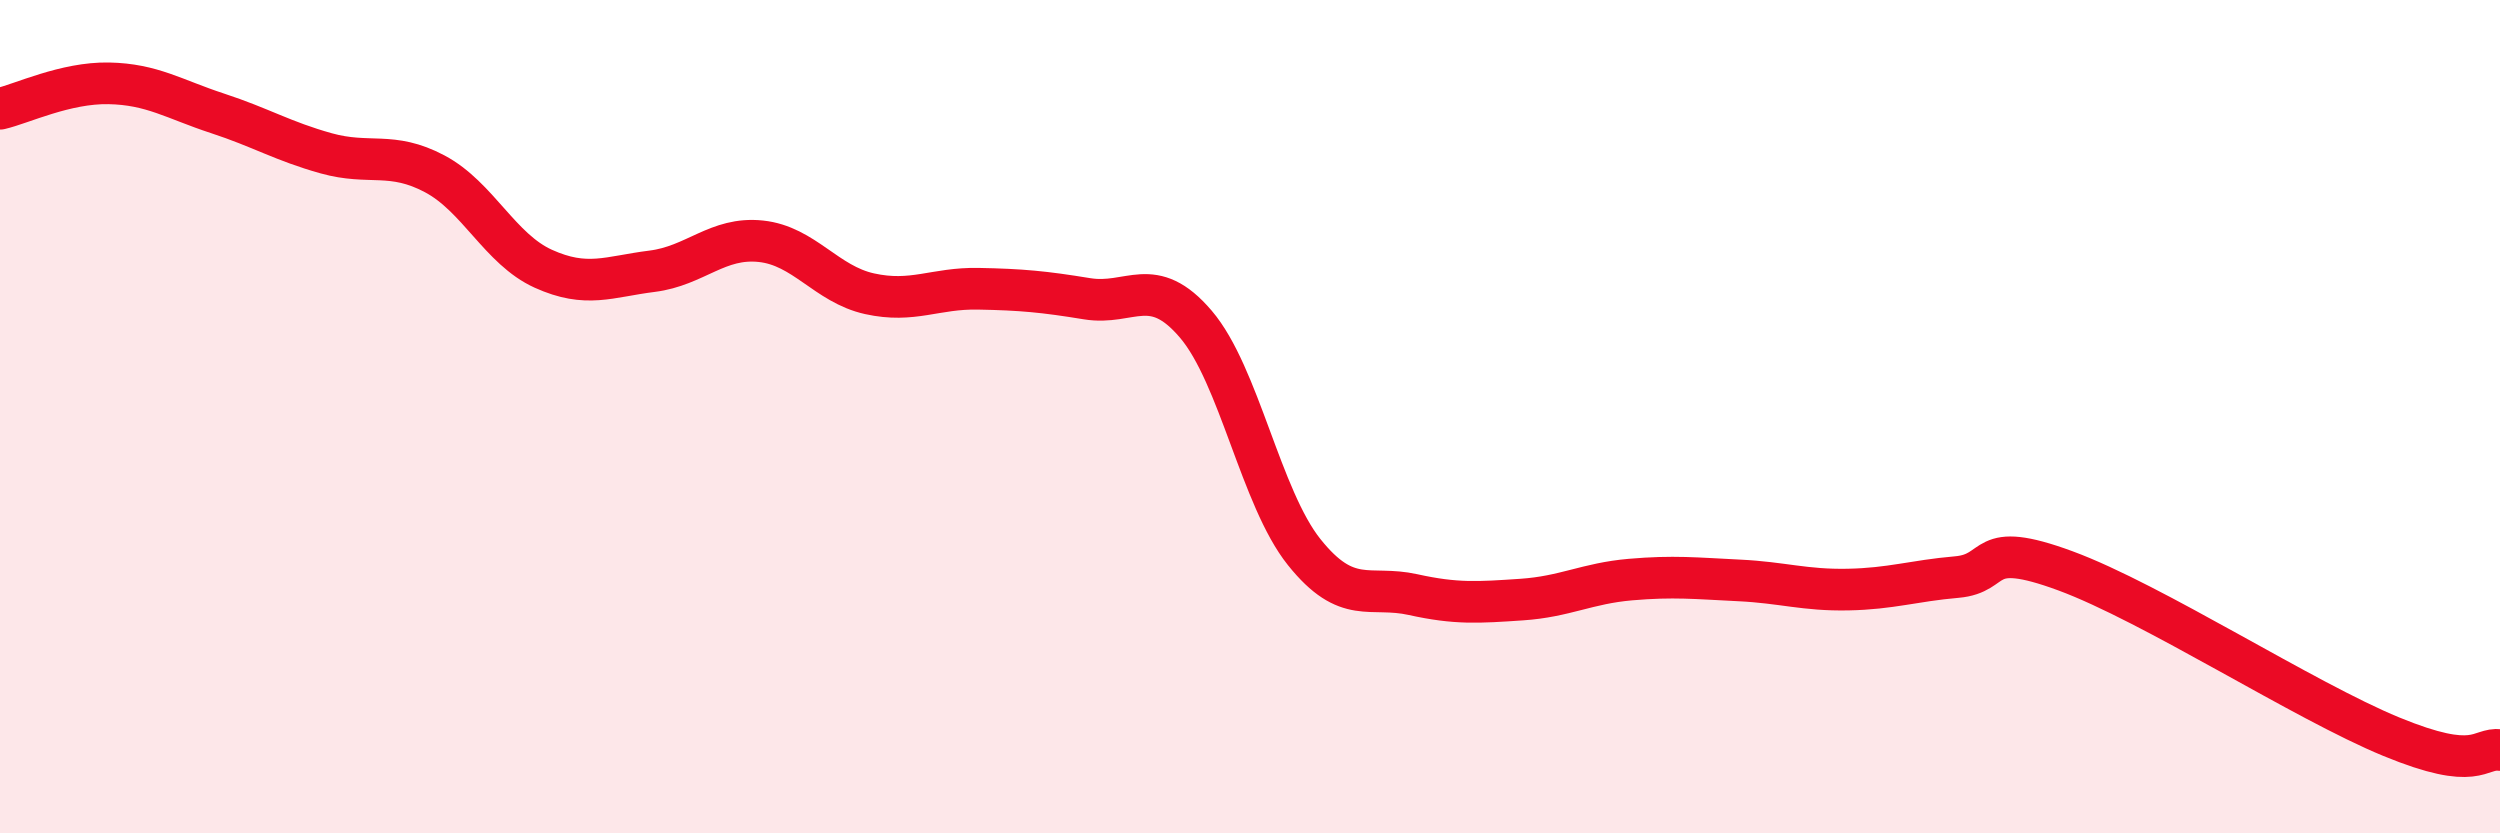
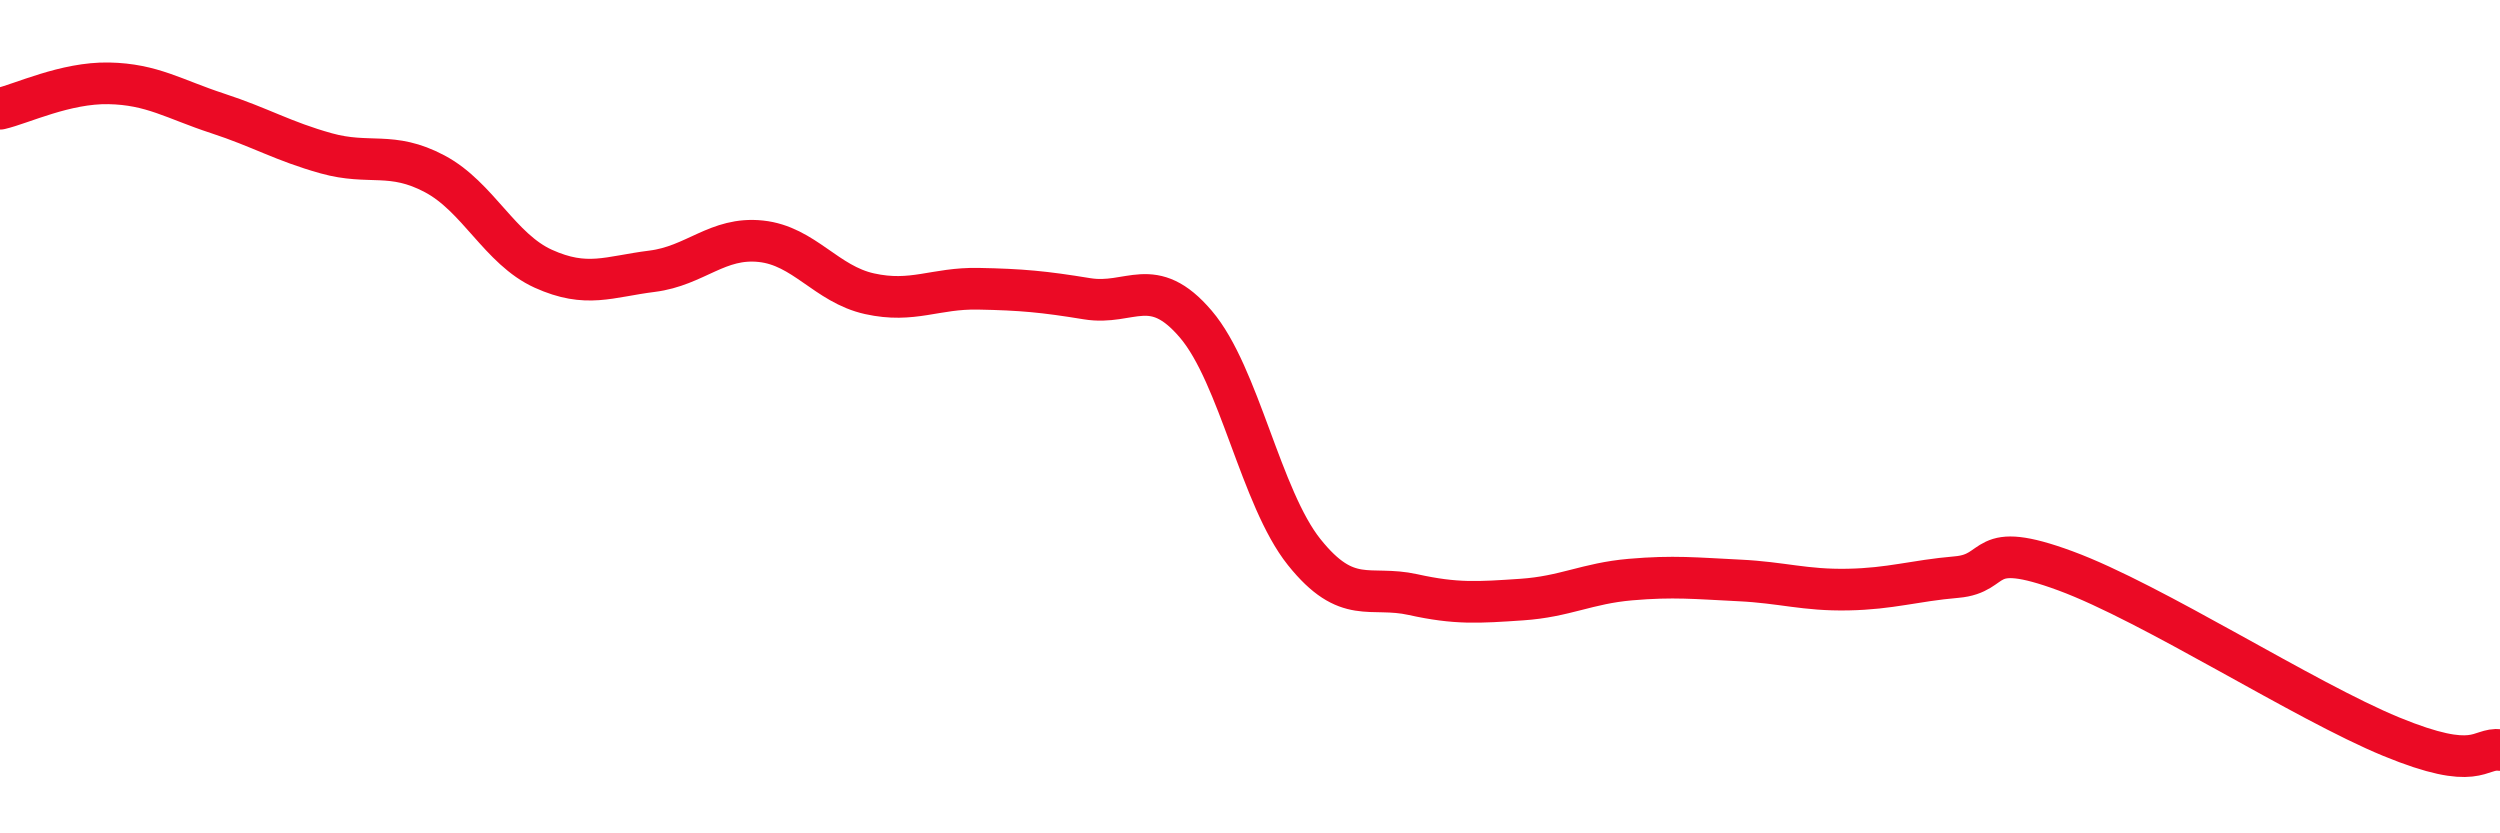
<svg xmlns="http://www.w3.org/2000/svg" width="60" height="20" viewBox="0 0 60 20">
-   <path d="M 0,2.61 C 0.52,2.49 1.57,1.98 2.61,2 C 3.65,2.02 4.18,2.38 5.22,2.72 C 6.26,3.06 6.79,3.39 7.83,3.68 C 8.87,3.97 9.39,3.62 10.43,4.17 C 11.47,4.72 12,5.98 13.04,6.45 C 14.08,6.92 14.61,6.64 15.65,6.51 C 16.69,6.38 17.22,5.68 18.26,5.79 C 19.3,5.9 19.83,6.82 20.87,7.05 C 21.91,7.28 22.44,6.91 23.48,6.93 C 24.52,6.95 25.05,7 26.09,7.17 C 27.13,7.34 27.66,6.56 28.7,7.78 C 29.74,9 30.26,11.95 31.3,13.25 C 32.34,14.55 32.87,14.04 33.91,14.27 C 34.95,14.5 35.48,14.46 36.52,14.39 C 37.56,14.32 38.09,14 39.13,13.91 C 40.17,13.82 40.7,13.88 41.74,13.93 C 42.78,13.98 43.31,14.17 44.35,14.15 C 45.39,14.13 45.92,13.94 46.96,13.85 C 48,13.76 47.48,12.93 49.57,13.7 C 51.66,14.47 55.3,16.82 57.39,17.68 C 59.48,18.54 59.48,17.94 60,18L60 20L0 20Z" fill="#EB0A25" opacity="0.1" stroke-linecap="round" stroke-linejoin="round" />
  <path d="M 0,2.61 C 0.52,2.49 1.57,1.98 2.61,2 C 3.65,2.02 4.18,2.38 5.22,2.72 C 6.26,3.06 6.79,3.39 7.83,3.68 C 8.87,3.97 9.39,3.62 10.43,4.17 C 11.47,4.72 12,5.98 13.04,6.45 C 14.08,6.92 14.61,6.64 15.65,6.51 C 16.69,6.38 17.22,5.68 18.26,5.79 C 19.3,5.9 19.83,6.82 20.87,7.05 C 21.91,7.28 22.44,6.91 23.48,6.93 C 24.52,6.95 25.05,7 26.09,7.17 C 27.13,7.34 27.66,6.56 28.7,7.78 C 29.74,9 30.26,11.95 31.3,13.25 C 32.34,14.55 32.87,14.04 33.91,14.27 C 34.95,14.5 35.48,14.46 36.52,14.39 C 37.56,14.32 38.09,14 39.13,13.91 C 40.17,13.82 40.7,13.88 41.74,13.93 C 42.78,13.98 43.31,14.17 44.35,14.15 C 45.39,14.13 45.92,13.94 46.96,13.85 C 48,13.76 47.48,12.93 49.57,13.7 C 51.66,14.47 55.3,16.82 57.39,17.68 C 59.48,18.54 59.48,17.94 60,18" stroke="#EB0A25" stroke-width="1" fill="none" stroke-linecap="round" stroke-linejoin="round" />
</svg>